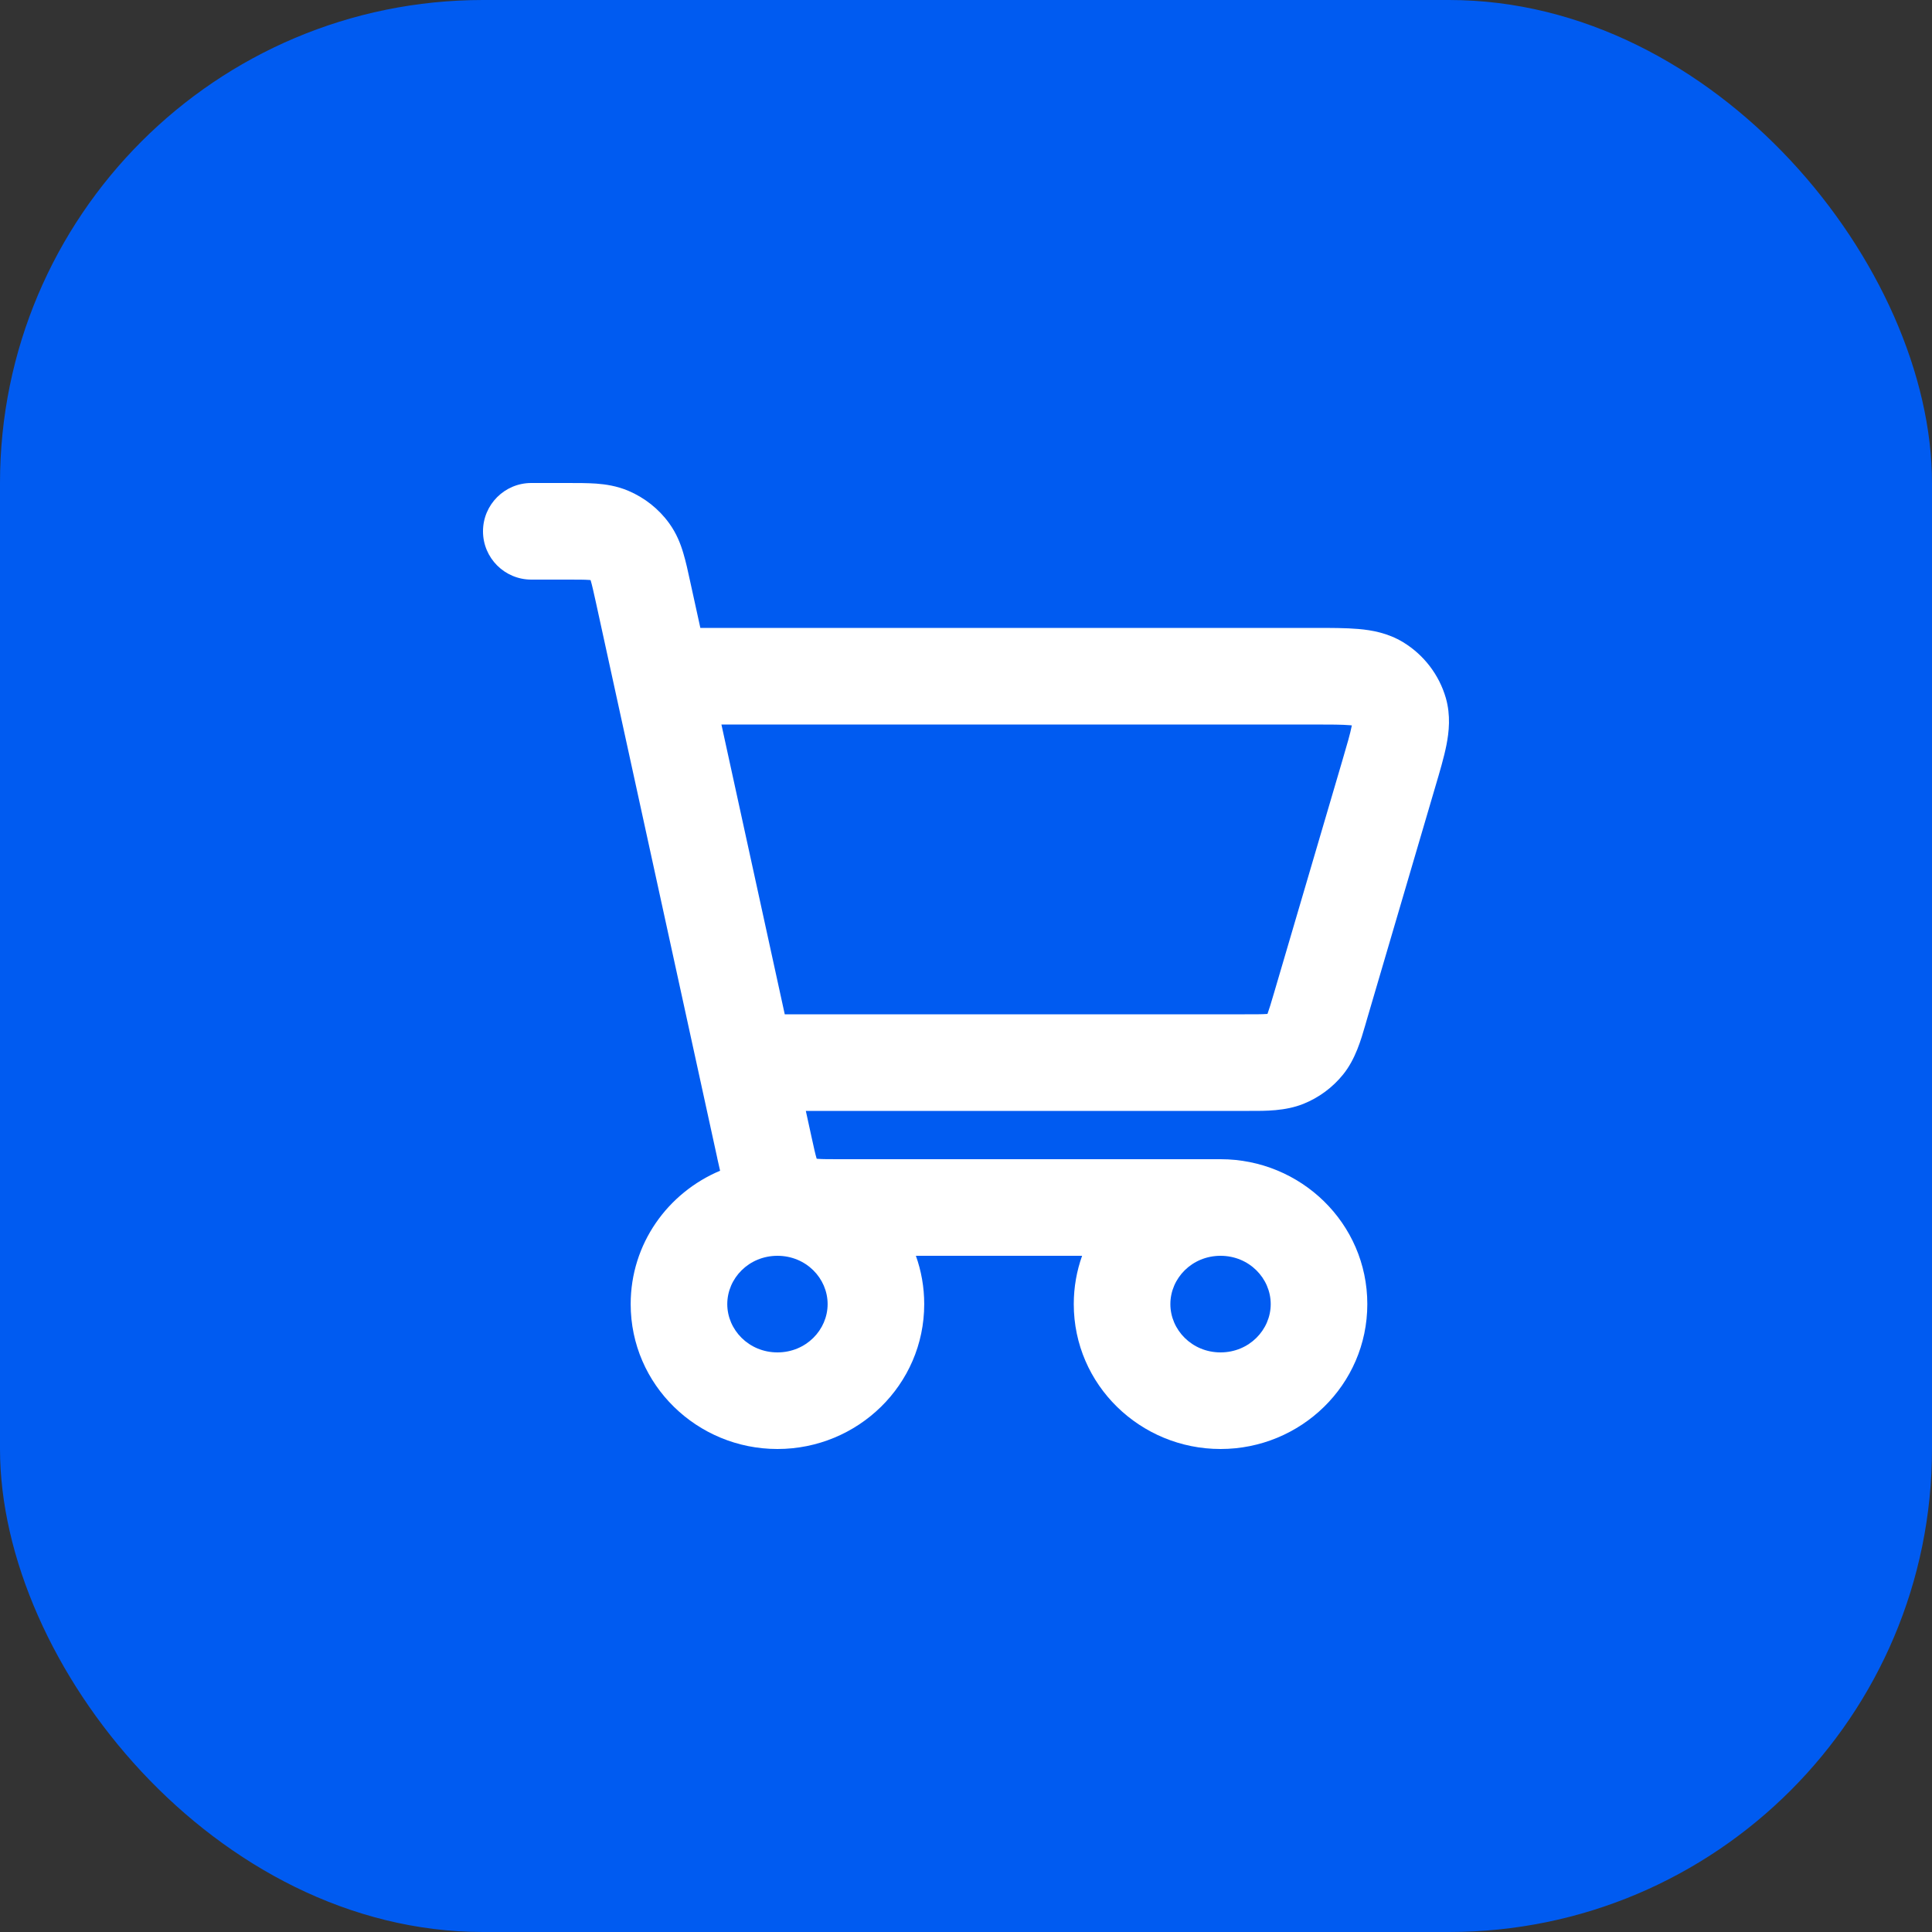
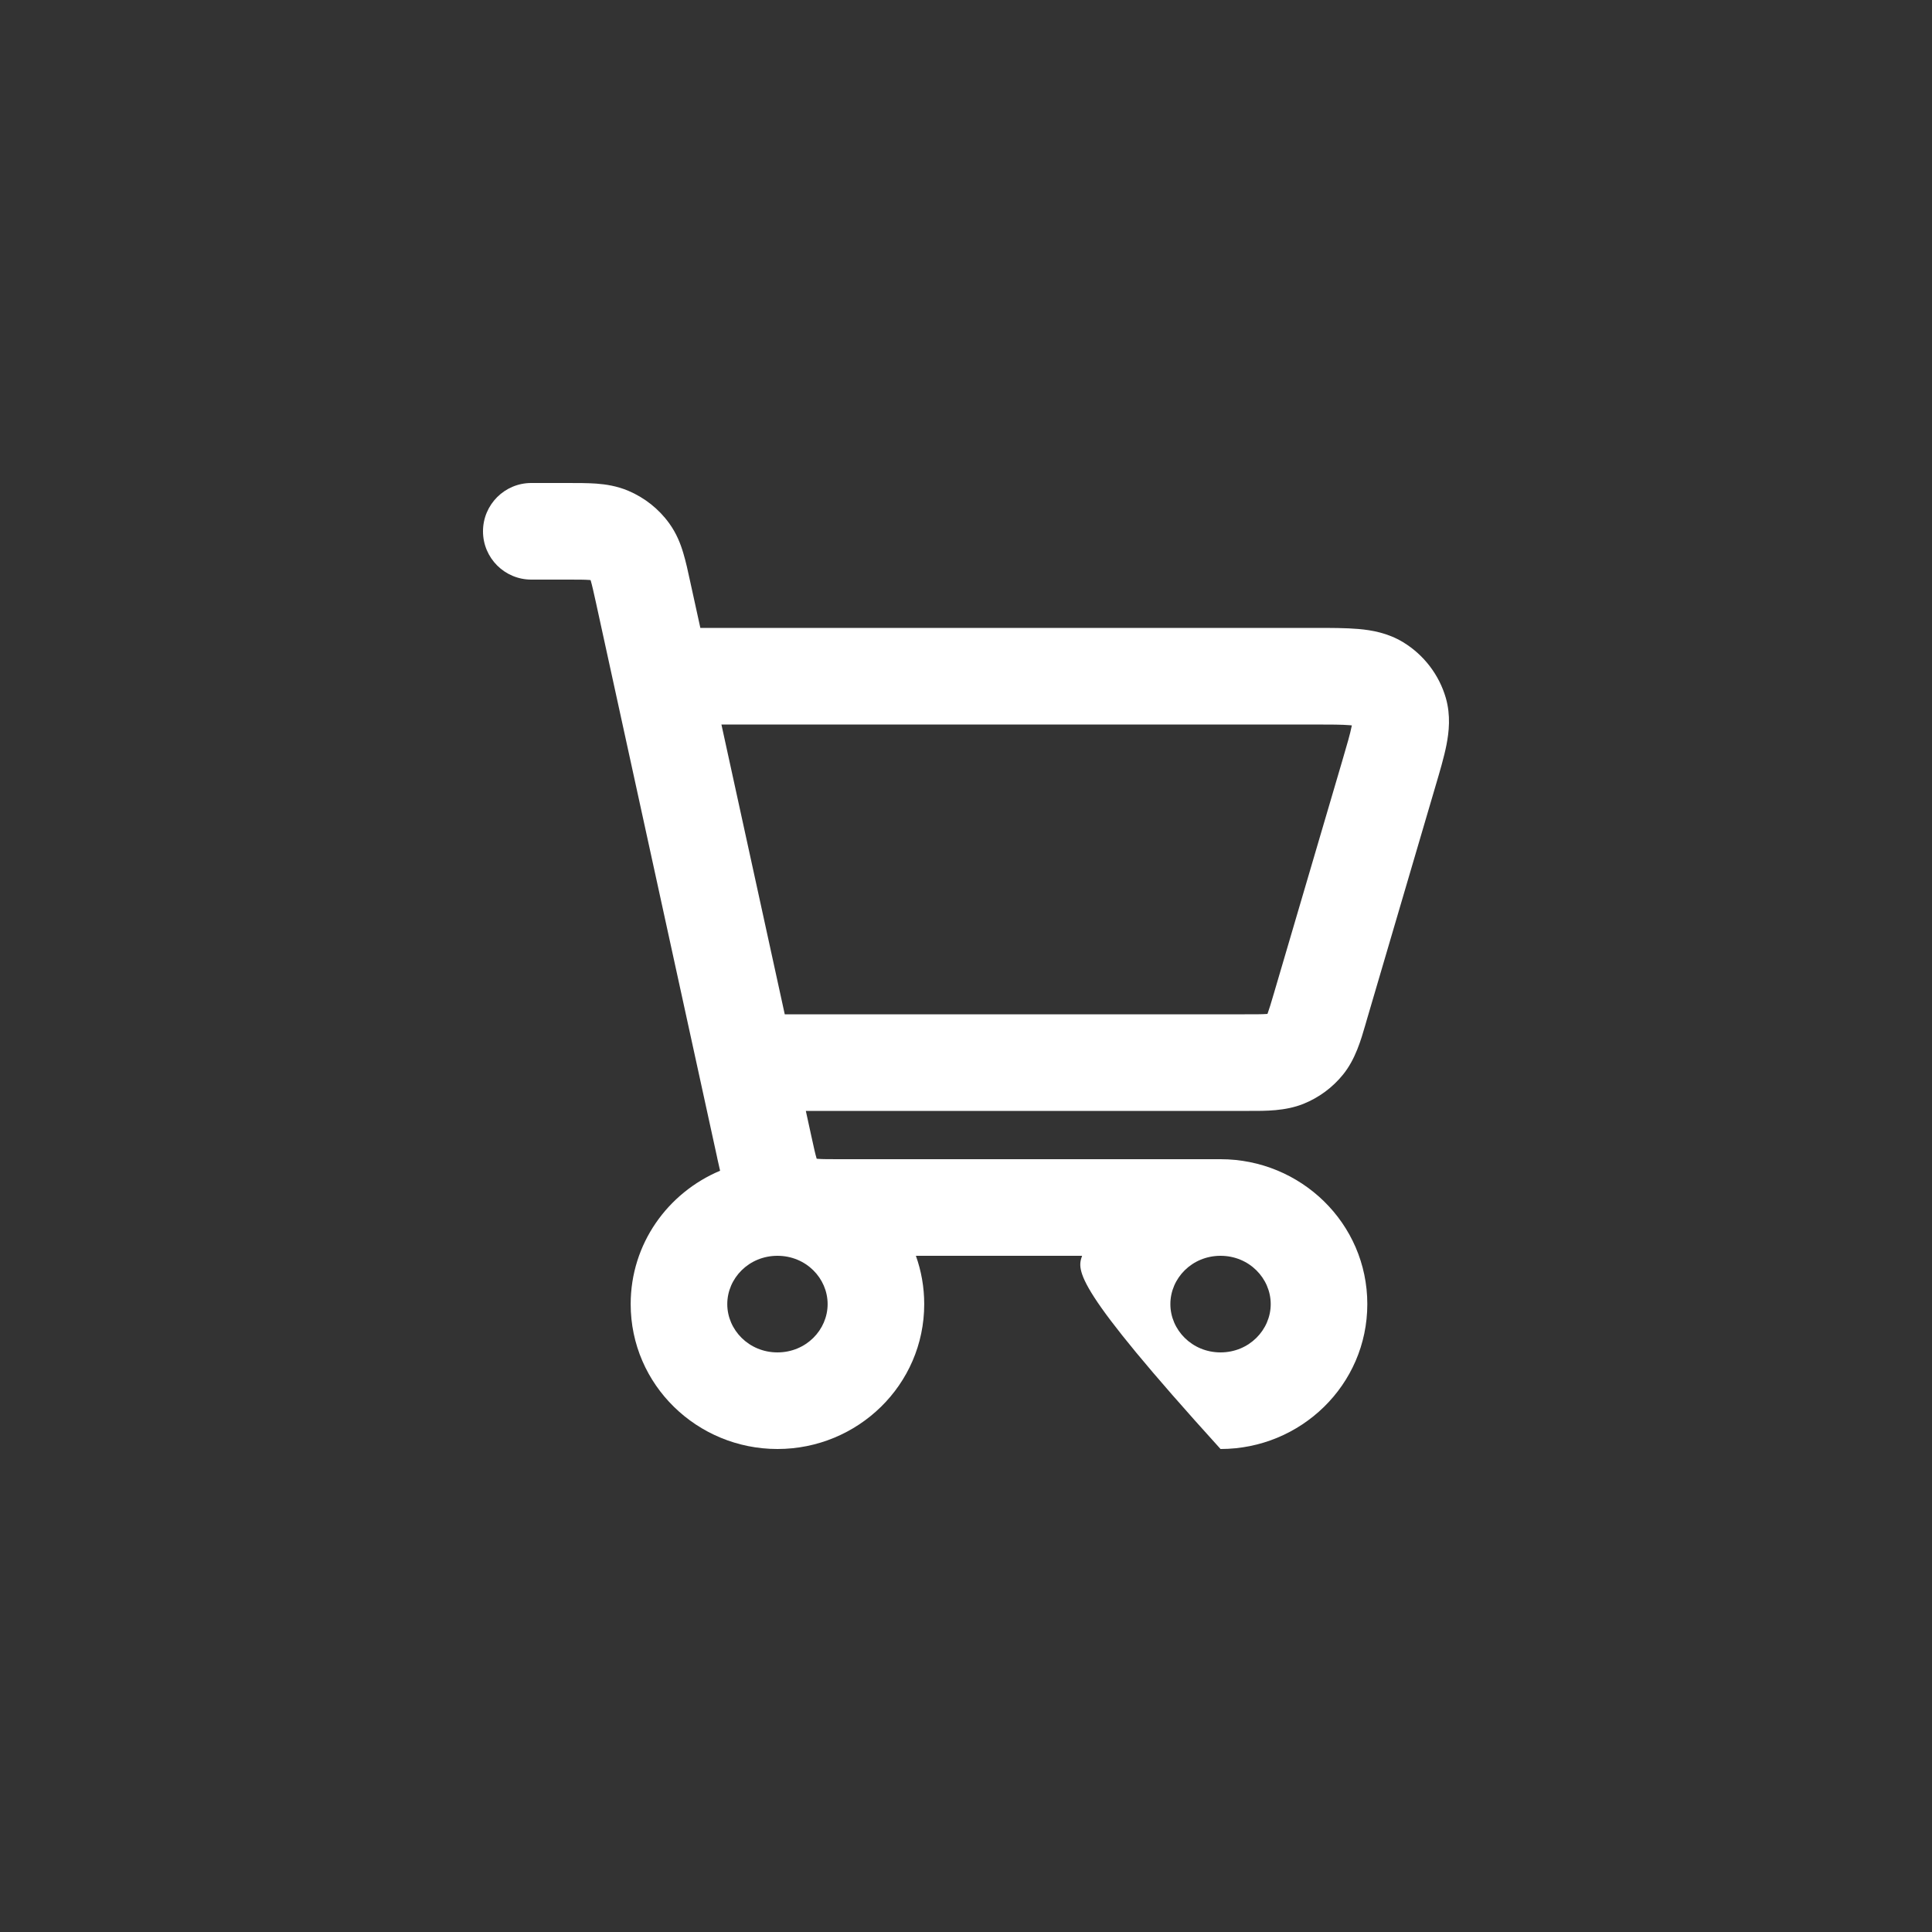
<svg xmlns="http://www.w3.org/2000/svg" width="32" height="32" viewBox="0 0 32 32" fill="none">
  <rect x="0" y="0" width="32" height="32" fill="#333333" stroke="none" />
-   <rect width="32" height="32" rx="8" fill="#005BF1" />
-   <path fill-rule="evenodd" clip-rule="evenodd" d="M9.76 9.606C9.683 9.6 9.576 9.6 9.376 9.6H8.8C8.358 9.6 8 9.242 8 8.8C8 8.358 8.358 8 8.8 8H9.376C9.383 8 9.391 8 9.398 8C9.567 8 9.733 8 9.876 8.01C10.035 8.022 10.217 8.049 10.407 8.129C10.675 8.243 10.91 8.427 11.083 8.666C11.205 8.834 11.272 9.007 11.317 9.159C11.359 9.298 11.395 9.461 11.43 9.625L11.6 10.4L21.773 10.4C22.042 10.4 22.293 10.4 22.5 10.418C22.72 10.437 22.986 10.483 23.24 10.637C23.582 10.845 23.836 11.175 23.948 11.562C24.03 11.851 24 12.123 23.958 12.338C23.918 12.542 23.847 12.781 23.772 13.035L22.636 16.9C22.629 16.923 22.622 16.947 22.616 16.97C22.542 17.225 22.45 17.544 22.247 17.796C22.072 18.013 21.844 18.181 21.587 18.284C21.29 18.403 20.96 18.401 20.692 18.4C20.666 18.4 20.642 18.4 20.617 18.4H13.347L13.441 18.83C13.482 19.018 13.504 19.116 13.525 19.186C13.525 19.188 13.526 19.19 13.527 19.192C13.533 19.193 13.54 19.193 13.547 19.194C13.625 19.2 13.733 19.2 13.932 19.2H20.216C21.544 19.2 22.647 20.26 22.647 21.6C22.647 22.94 21.544 24 20.216 24C18.888 24 17.785 22.94 17.785 21.6C17.785 21.319 17.834 21.049 17.923 20.8H15.17C15.259 21.049 15.308 21.319 15.308 21.6C15.308 22.94 14.205 24 12.877 24C11.549 24 10.446 22.94 10.446 21.6C10.446 20.599 11.062 19.755 11.927 19.391C11.912 19.326 11.897 19.259 11.882 19.192L11.878 19.171L9.871 9.982C9.829 9.791 9.806 9.69 9.785 9.619C9.784 9.615 9.782 9.611 9.781 9.608C9.775 9.607 9.769 9.607 9.76 9.606ZM20.216 20.8C19.743 20.8 19.385 21.172 19.385 21.6C19.385 22.027 19.743 22.4 20.216 22.4C20.689 22.4 21.047 22.027 21.047 21.6C21.047 21.172 20.689 20.8 20.216 20.8ZM12.998 16.8H20.617C20.803 16.8 20.902 16.8 20.974 16.795C20.981 16.794 20.988 16.794 20.993 16.793C20.994 16.79 20.996 16.787 20.997 16.783C21.021 16.718 21.049 16.626 21.101 16.449L22.23 12.609C22.316 12.318 22.364 12.15 22.388 12.028C22.389 12.024 22.39 12.019 22.391 12.015C22.382 12.014 22.372 12.013 22.36 12.012C22.232 12.001 22.052 12 21.744 12H11.949L12.998 16.8ZM12.877 20.8C12.404 20.8 12.046 21.172 12.046 21.6C12.046 22.027 12.404 22.4 12.877 22.4C13.351 22.4 13.708 22.027 13.708 21.6C13.708 21.172 13.351 20.8 12.877 20.8Z" fill="white" />
+   <path fill-rule="evenodd" clip-rule="evenodd" d="M9.76 9.606C9.683 9.6 9.576 9.6 9.376 9.6H8.8C8.358 9.6 8 9.242 8 8.8C8 8.358 8.358 8 8.8 8H9.376C9.383 8 9.391 8 9.398 8C9.567 8 9.733 8 9.876 8.01C10.035 8.022 10.217 8.049 10.407 8.129C10.675 8.243 10.91 8.427 11.083 8.666C11.205 8.834 11.272 9.007 11.317 9.159C11.359 9.298 11.395 9.461 11.43 9.625L11.6 10.4L21.773 10.4C22.042 10.4 22.293 10.4 22.5 10.418C22.72 10.437 22.986 10.483 23.24 10.637C23.582 10.845 23.836 11.175 23.948 11.562C24.03 11.851 24 12.123 23.958 12.338C23.918 12.542 23.847 12.781 23.772 13.035L22.636 16.9C22.629 16.923 22.622 16.947 22.616 16.97C22.542 17.225 22.45 17.544 22.247 17.796C22.072 18.013 21.844 18.181 21.587 18.284C21.29 18.403 20.96 18.401 20.692 18.4C20.666 18.4 20.642 18.4 20.617 18.4H13.347L13.441 18.83C13.482 19.018 13.504 19.116 13.525 19.186C13.525 19.188 13.526 19.19 13.527 19.192C13.533 19.193 13.54 19.193 13.547 19.194C13.625 19.2 13.733 19.2 13.932 19.2H20.216C21.544 19.2 22.647 20.26 22.647 21.6C22.647 22.94 21.544 24 20.216 24C17.785 21.319 17.834 21.049 17.923 20.8H15.17C15.259 21.049 15.308 21.319 15.308 21.6C15.308 22.94 14.205 24 12.877 24C11.549 24 10.446 22.94 10.446 21.6C10.446 20.599 11.062 19.755 11.927 19.391C11.912 19.326 11.897 19.259 11.882 19.192L11.878 19.171L9.871 9.982C9.829 9.791 9.806 9.69 9.785 9.619C9.784 9.615 9.782 9.611 9.781 9.608C9.775 9.607 9.769 9.607 9.76 9.606ZM20.216 20.8C19.743 20.8 19.385 21.172 19.385 21.6C19.385 22.027 19.743 22.4 20.216 22.4C20.689 22.4 21.047 22.027 21.047 21.6C21.047 21.172 20.689 20.8 20.216 20.8ZM12.998 16.8H20.617C20.803 16.8 20.902 16.8 20.974 16.795C20.981 16.794 20.988 16.794 20.993 16.793C20.994 16.79 20.996 16.787 20.997 16.783C21.021 16.718 21.049 16.626 21.101 16.449L22.23 12.609C22.316 12.318 22.364 12.15 22.388 12.028C22.389 12.024 22.39 12.019 22.391 12.015C22.382 12.014 22.372 12.013 22.36 12.012C22.232 12.001 22.052 12 21.744 12H11.949L12.998 16.8ZM12.877 20.8C12.404 20.8 12.046 21.172 12.046 21.6C12.046 22.027 12.404 22.4 12.877 22.4C13.351 22.4 13.708 22.027 13.708 21.6C13.708 21.172 13.351 20.8 12.877 20.8Z" fill="white" />
</svg>